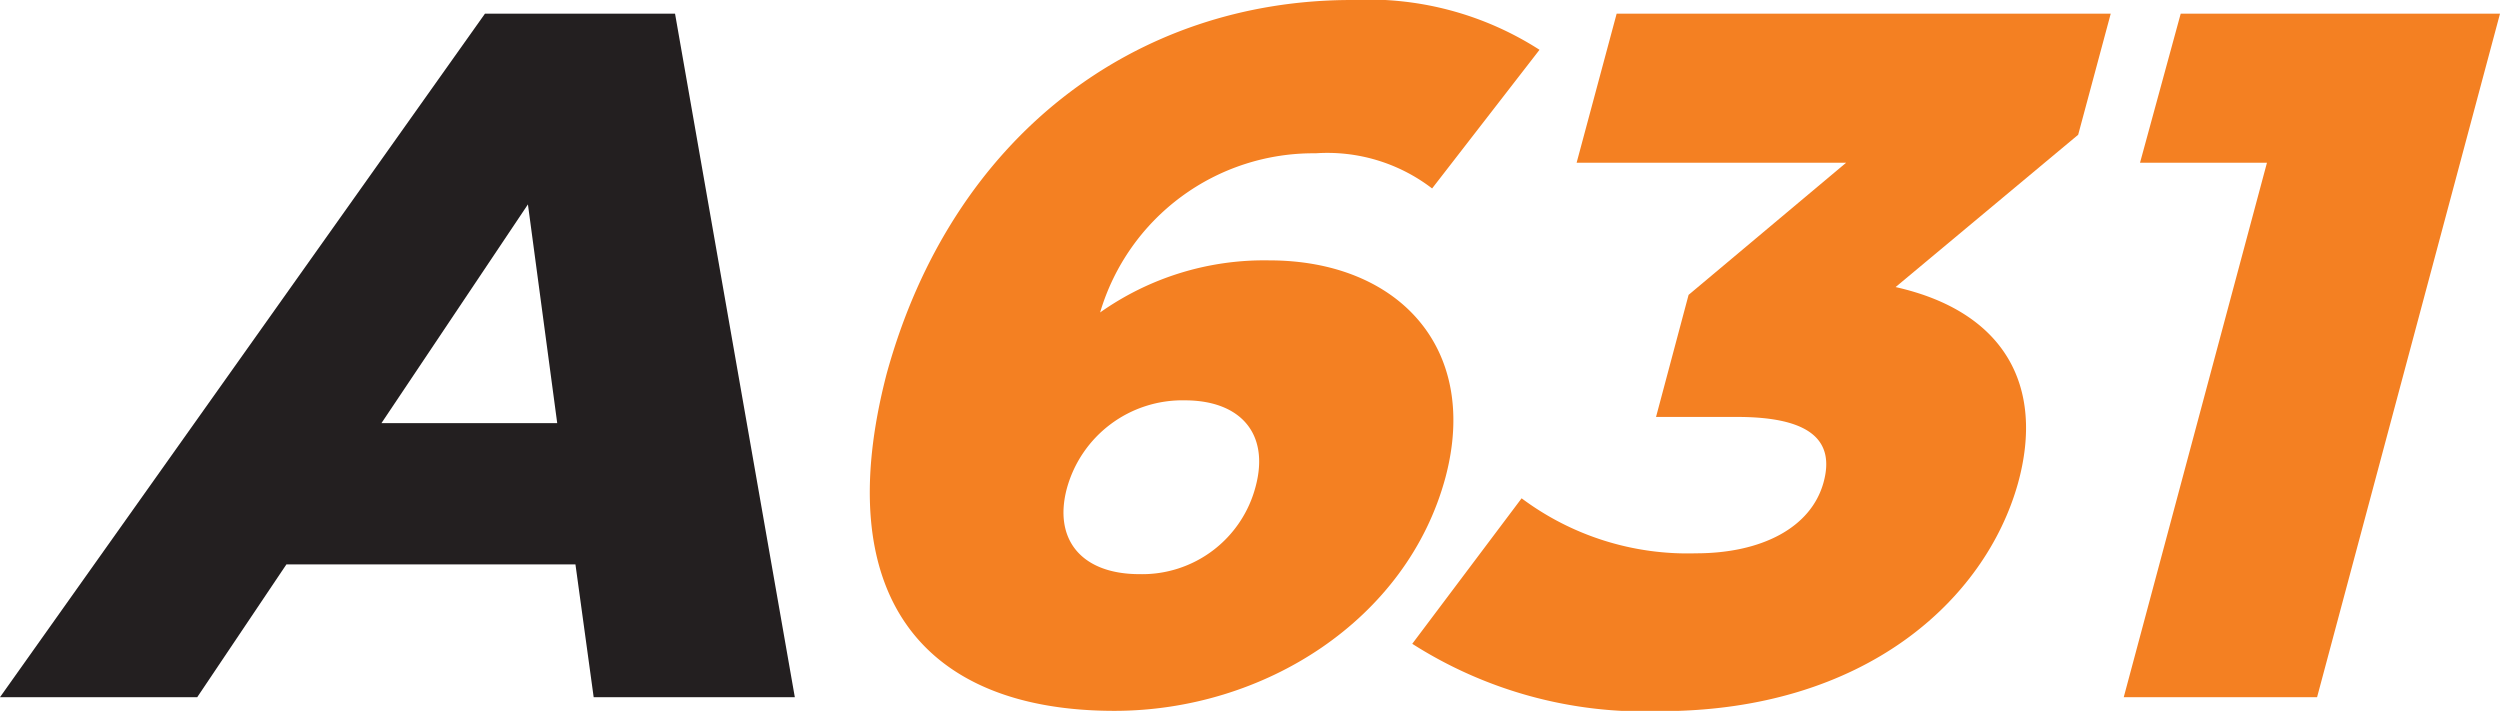
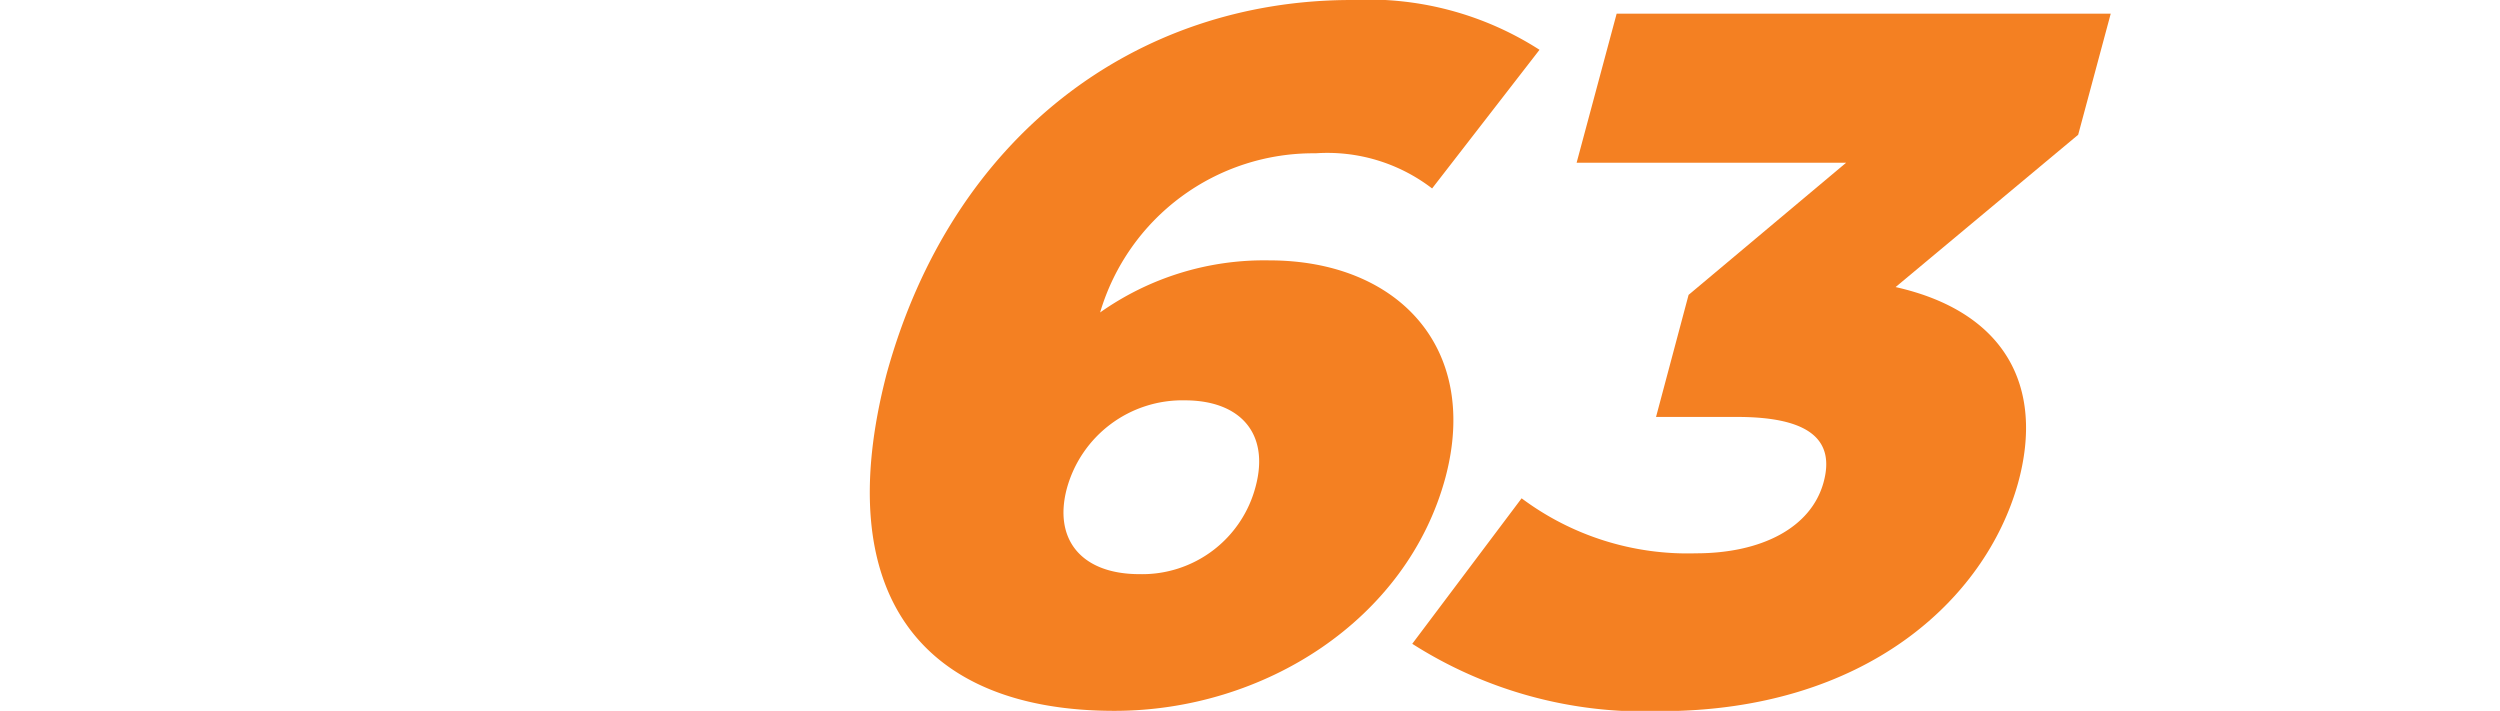
<svg xmlns="http://www.w3.org/2000/svg" viewBox="0 0 76.81 21.84">
  <defs>
    <style>.cls-1{fill:#231f20;}.cls-2{fill:#f48022;}</style>
  </defs>
  <g id="Layer_2" data-name="Layer 2">
    <g id="Layer_1-2" data-name="Layer 1">
-       <path class="cls-1" d="M17.68,17.34H8.8L6.06,21.42H0L14.9.42h5.84l3.68,21H18.24ZM17.12,13l-.9-6.72L11.72,13Z" />
      <path class="cls-2" d="M44.41,14.67c-1.18,4.38-5.58,7.17-10.17,7.17-5.88,0-8.77-3.54-7-10.35C29.25,4.17,34.9,0,41.53,0A9.73,9.73,0,0,1,47.3,1.53L44,5.79a5.28,5.28,0,0,0-3.58-1.08A6.83,6.83,0,0,0,33.8,9.6,8.73,8.73,0,0,1,39,8C42.91,8,45.48,10.65,44.41,14.67Zm-5.83.27c.43-1.62-.47-2.64-2.18-2.64A3.68,3.68,0,0,0,32.78,15c-.42,1.56.43,2.64,2.23,2.64A3.6,3.6,0,0,0,38.58,14.94Z" />
      <path class="cls-2" d="M62,14.85c-1,3.57-4.69,7-11,7a13.25,13.25,0,0,1-7.61-2.07l3.36-4.47A8.52,8.52,0,0,0,52.11,17c2,0,3.54-.78,3.92-2.19.34-1.26-.38-2-2.66-2H50.88l1-3.75L56.72,5H48.44L49.67.42H64.85l-1,3.72L58.24,8.82C61.58,9.57,62.83,11.85,62,14.85Z" />
-       <path class="cls-2" d="M76.81.42l-5.62,21H65.25L69.65,5h-3.9L67,.42Z" />
    </g>
  </g>
</svg>